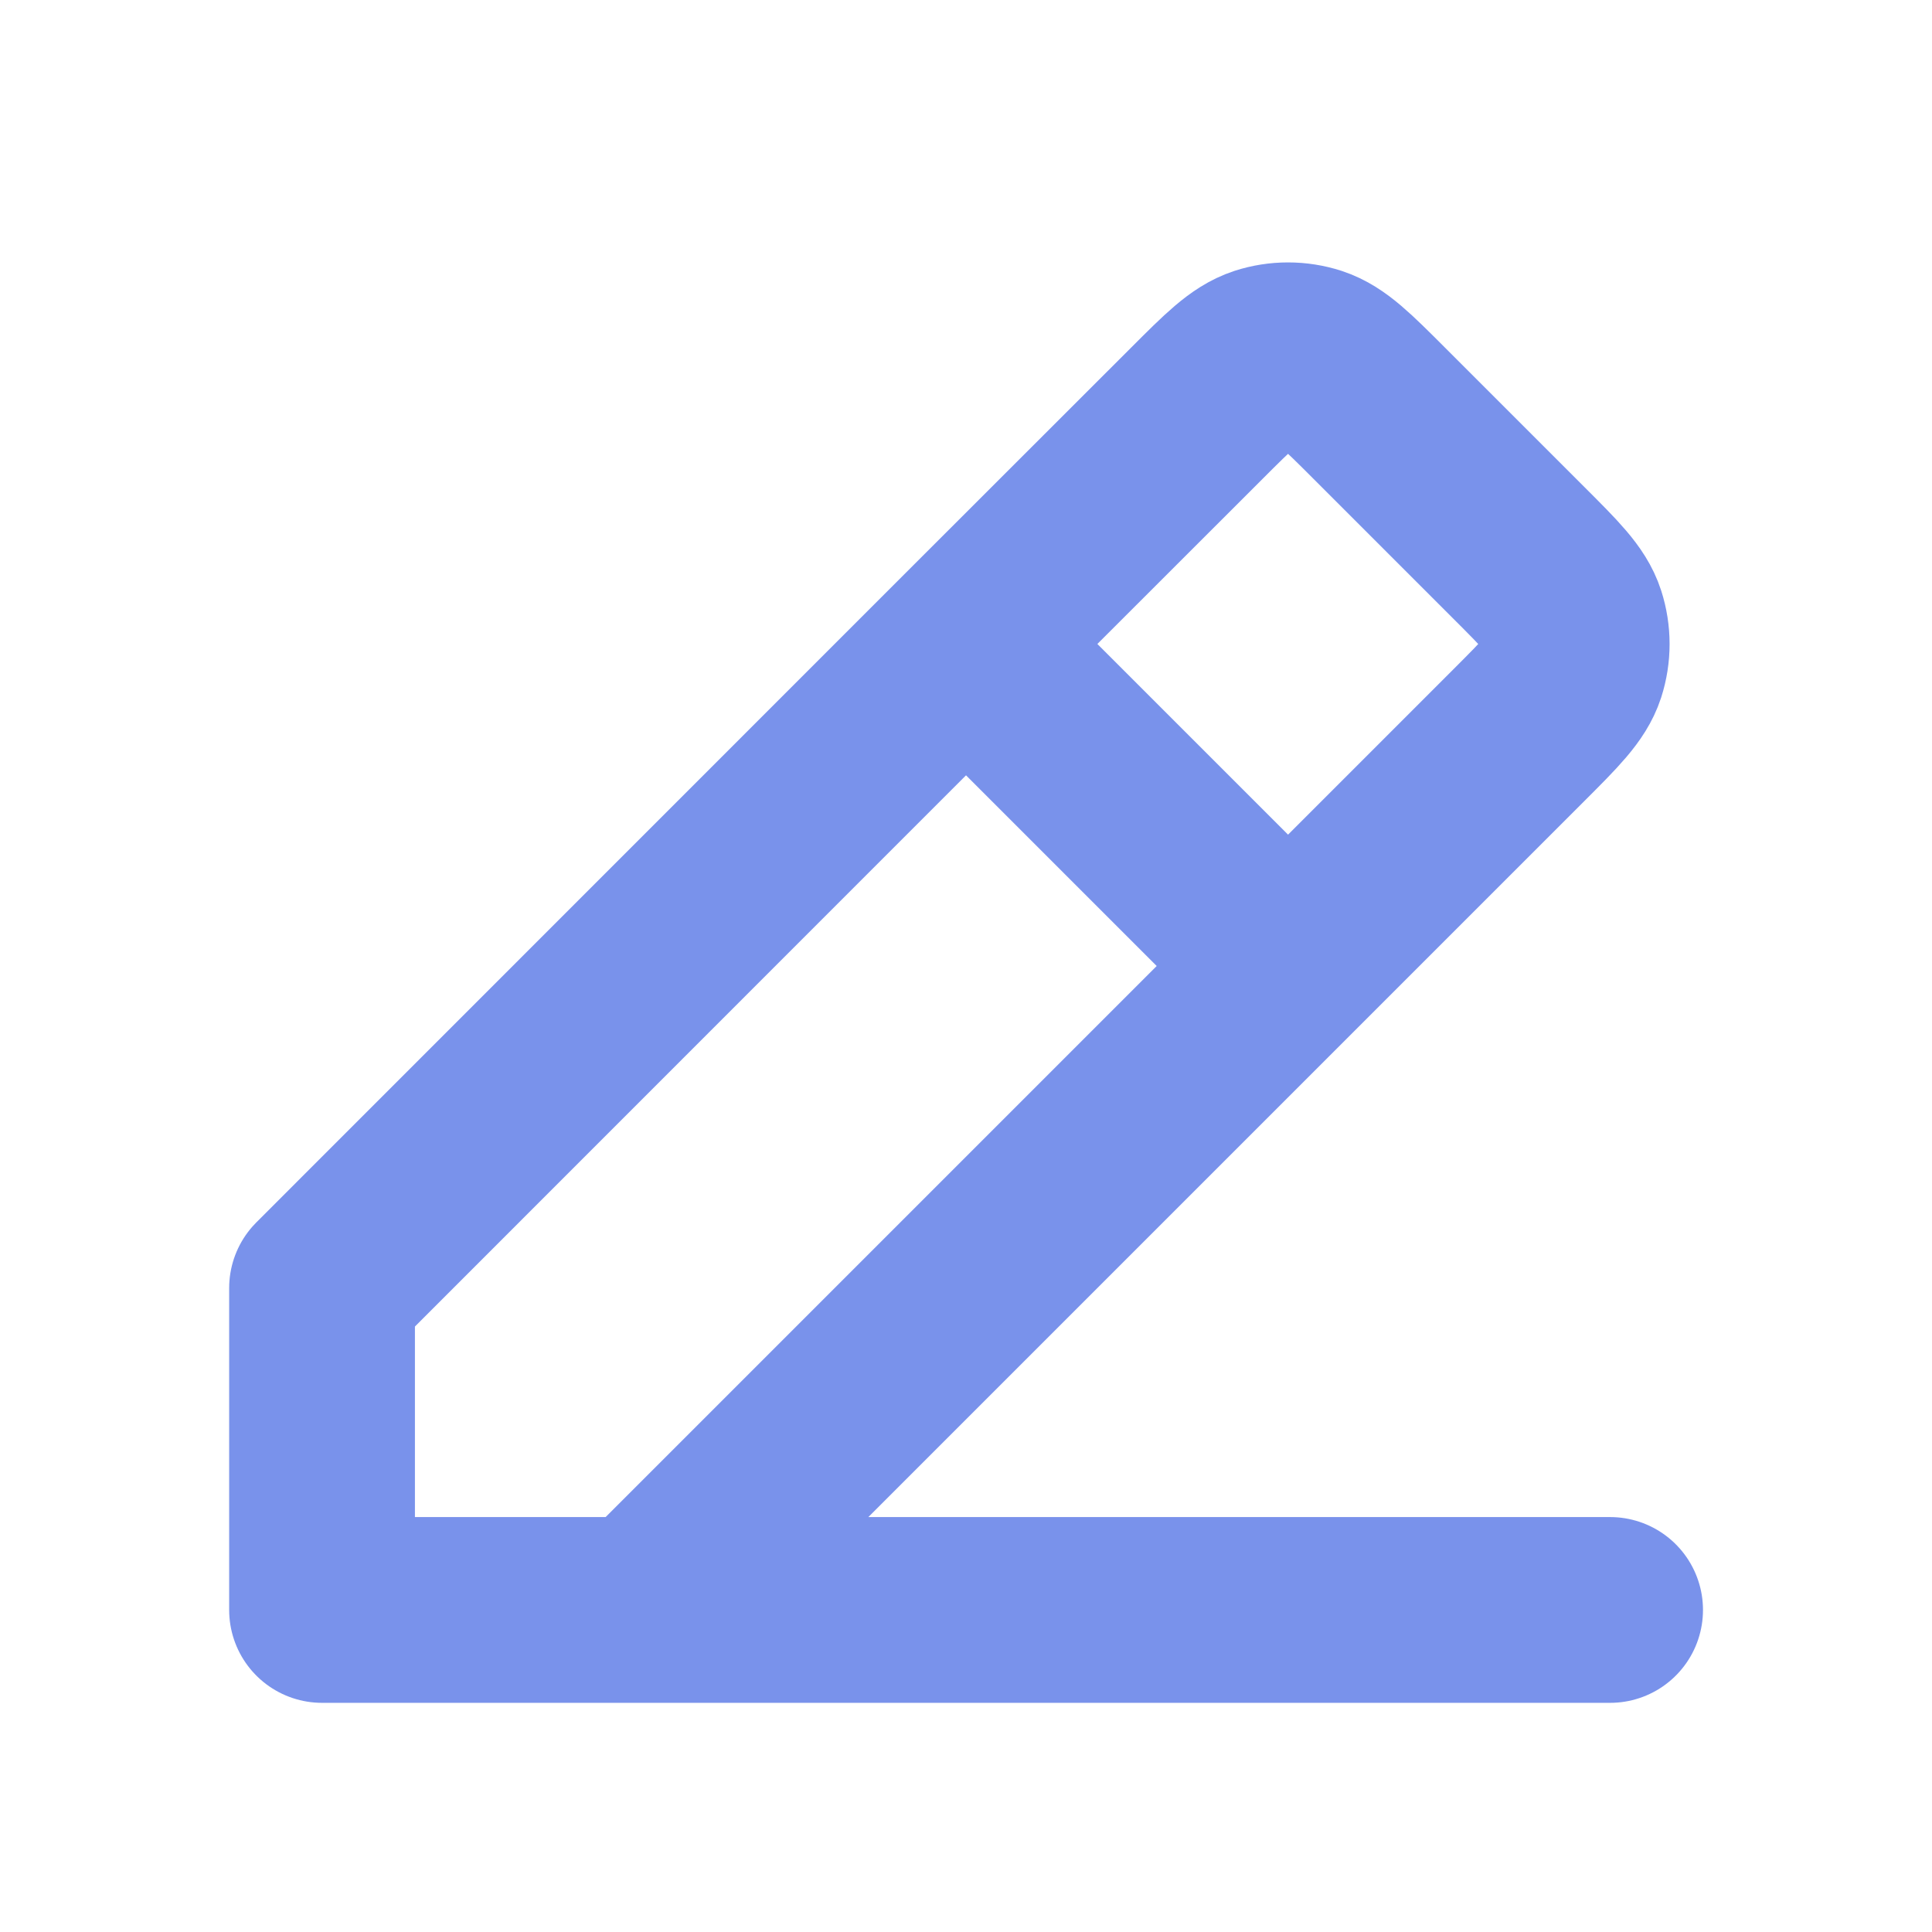
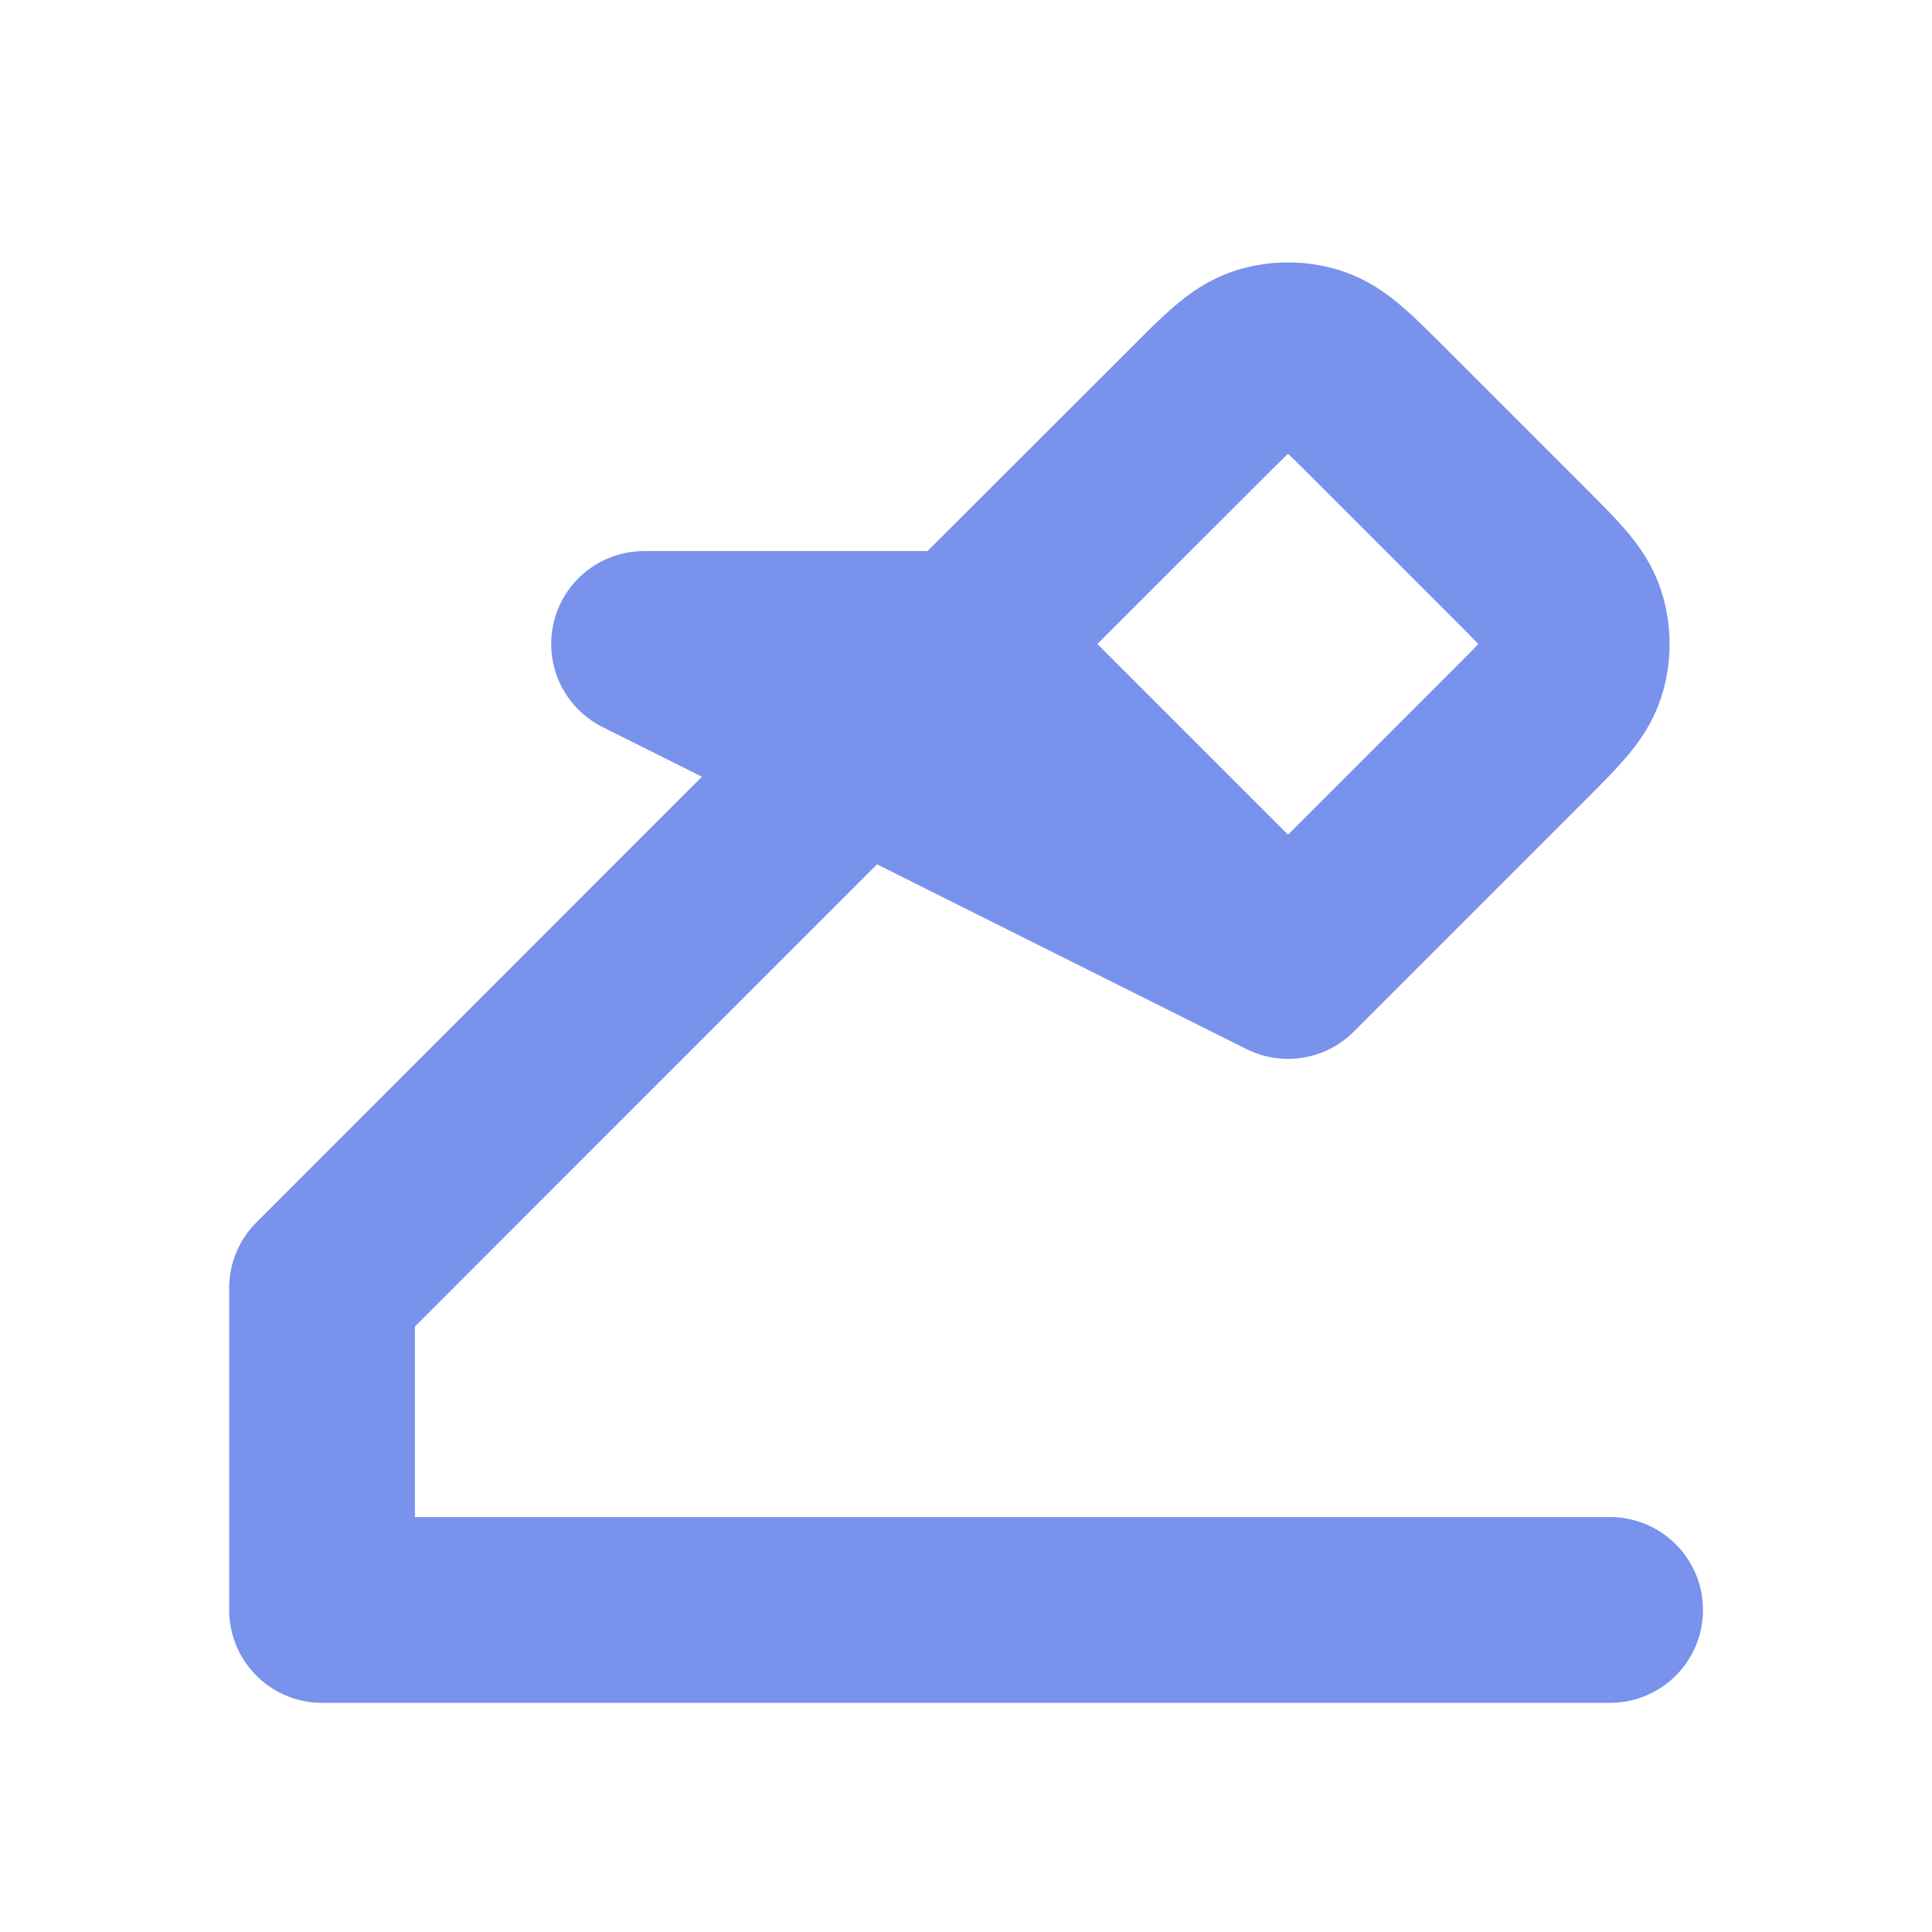
<svg xmlns="http://www.w3.org/2000/svg" width="13" height="13" viewBox="0 0 13 13" fill="none">
-   <path d="M2.167 10.833H10.834M2.167 10.833V8.667L6.5 4.333M2.167 10.833H4.334L8.667 6.5M6.5 4.333L8.054 2.78L8.055 2.779C8.269 2.565 8.376 2.458 8.5 2.417C8.608 2.382 8.726 2.382 8.834 2.417C8.958 2.458 9.065 2.565 9.278 2.778L10.221 3.721C10.435 3.935 10.543 4.042 10.583 4.166C10.618 4.275 10.618 4.392 10.583 4.501C10.543 4.624 10.435 4.732 10.221 4.946L10.221 4.946L8.667 6.5M6.5 4.333L8.667 6.5" stroke="#7992EB" stroke-width="1.25" stroke-linecap="round" stroke-linejoin="round" />
+   <path d="M2.167 10.833H10.834M2.167 10.833V8.667L6.5 4.333H4.334L8.667 6.5M6.5 4.333L8.054 2.78L8.055 2.779C8.269 2.565 8.376 2.458 8.5 2.417C8.608 2.382 8.726 2.382 8.834 2.417C8.958 2.458 9.065 2.565 9.278 2.778L10.221 3.721C10.435 3.935 10.543 4.042 10.583 4.166C10.618 4.275 10.618 4.392 10.583 4.501C10.543 4.624 10.435 4.732 10.221 4.946L10.221 4.946L8.667 6.5M6.5 4.333L8.667 6.5" stroke="#7992EB" stroke-width="1.25" stroke-linecap="round" stroke-linejoin="round" />
</svg>